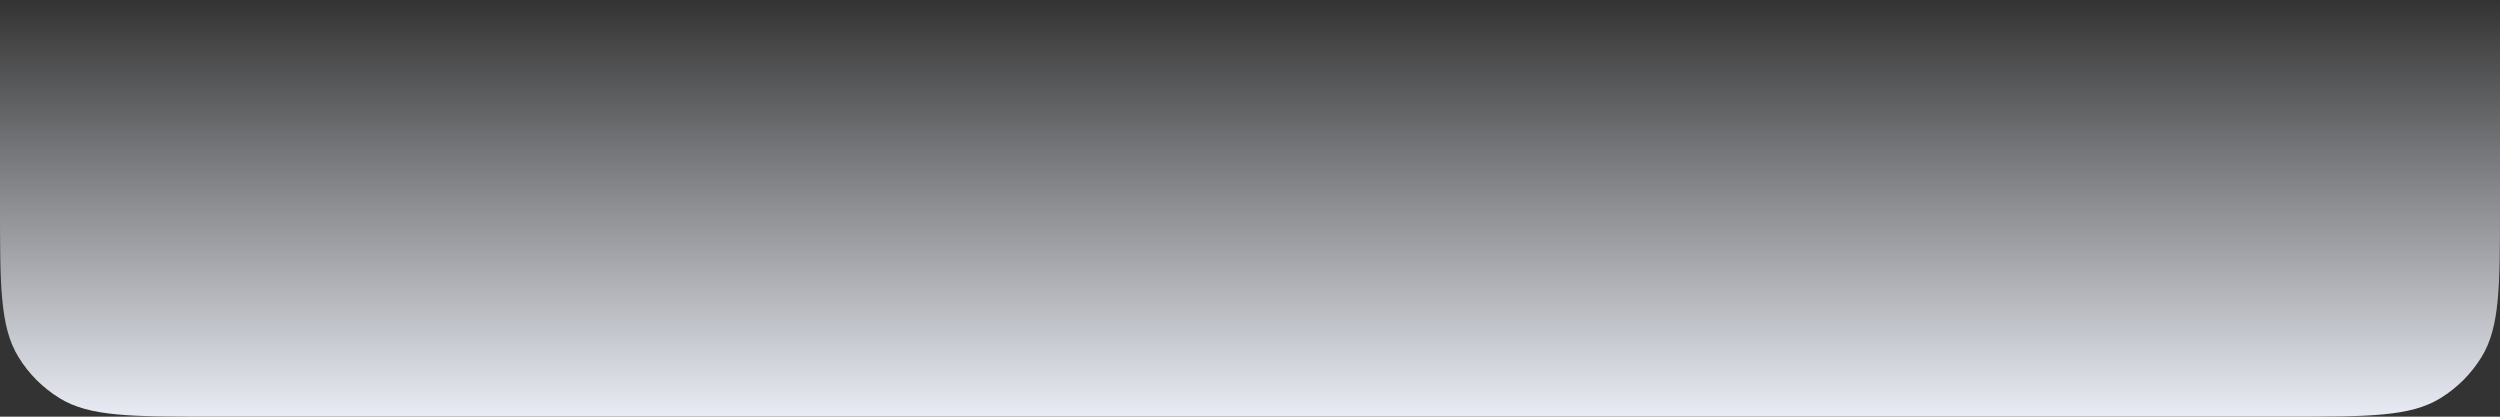
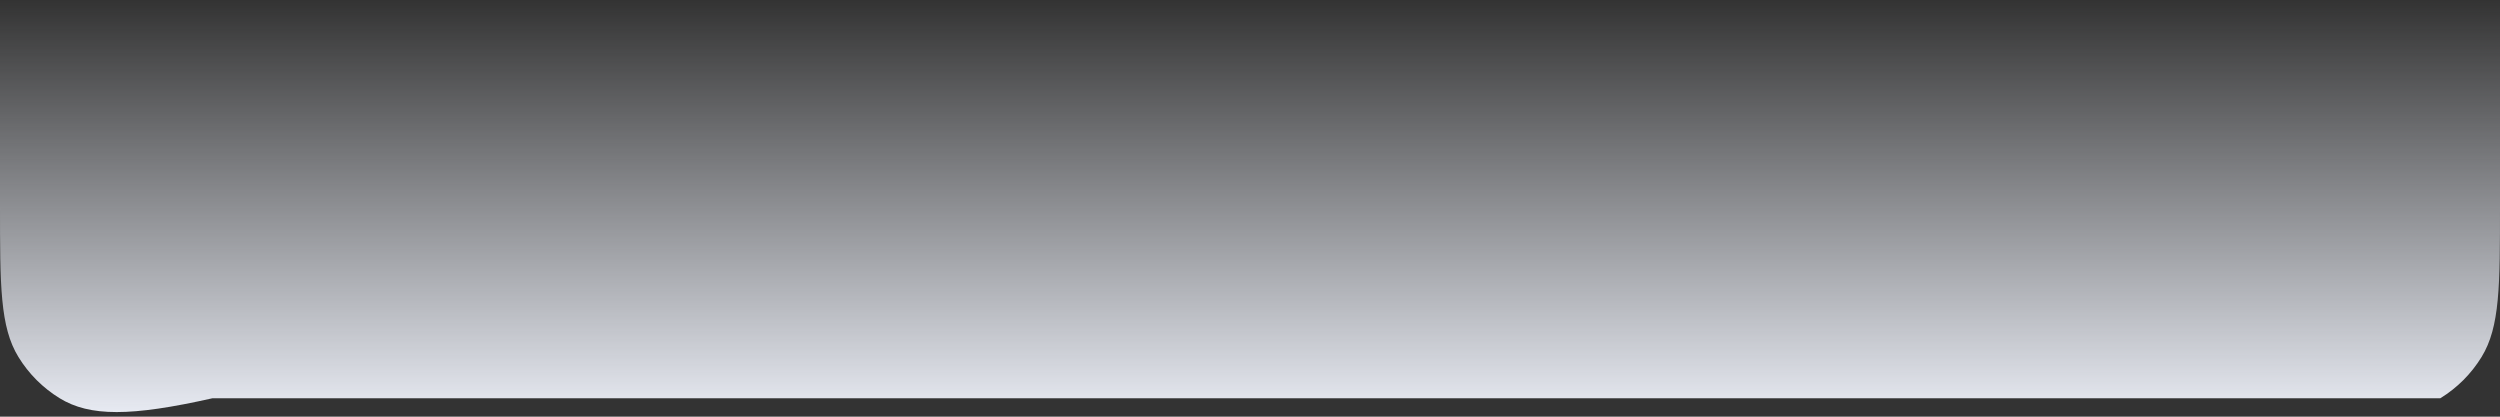
<svg xmlns="http://www.w3.org/2000/svg" width="600" height="100" viewBox="0 0 600 100" fill="none">
  <rect x="0" y="0" width="600" height="100" fill="#333333" stroke="none" />
-   <path d="M0 0H600V49C600 68.641 600 78.461 595.579 85.675C593.106 89.712 589.712 93.106 585.675 95.579C578.461 100 568.641 100 549 100H51C31.359 100 21.539 100 14.325 95.579C10.288 93.106 6.894 89.712 4.421 85.675C0 78.461 0 68.641 0 49V0Z" fill="url(#paint0_linear_2363_755)" />
+   <path d="M0 0H600V49C600 68.641 600 78.461 595.579 85.675C593.106 89.712 589.712 93.106 585.675 95.579H51C31.359 100 21.539 100 14.325 95.579C10.288 93.106 6.894 89.712 4.421 85.675C0 78.461 0 68.641 0 49V0Z" fill="url(#paint0_linear_2363_755)" />
  <defs>
    <linearGradient id="paint0_linear_2363_755" x1="300" y1="0" x2="300" y2="100" gradientUnits="userSpaceOnUse">
      <stop stop-color="#E9ECF4" stop-opacity="0" />
      <stop offset="1" stop-color="#E9ECF4" />
    </linearGradient>
  </defs>
</svg>